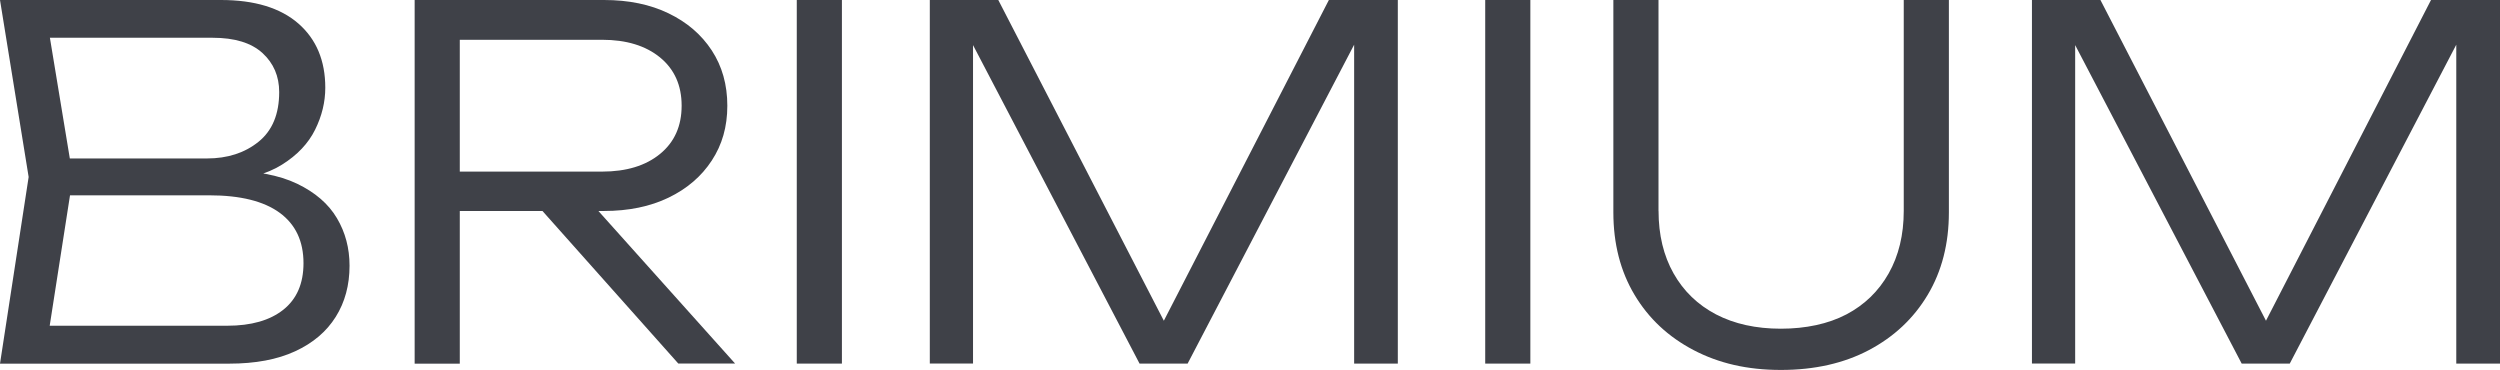
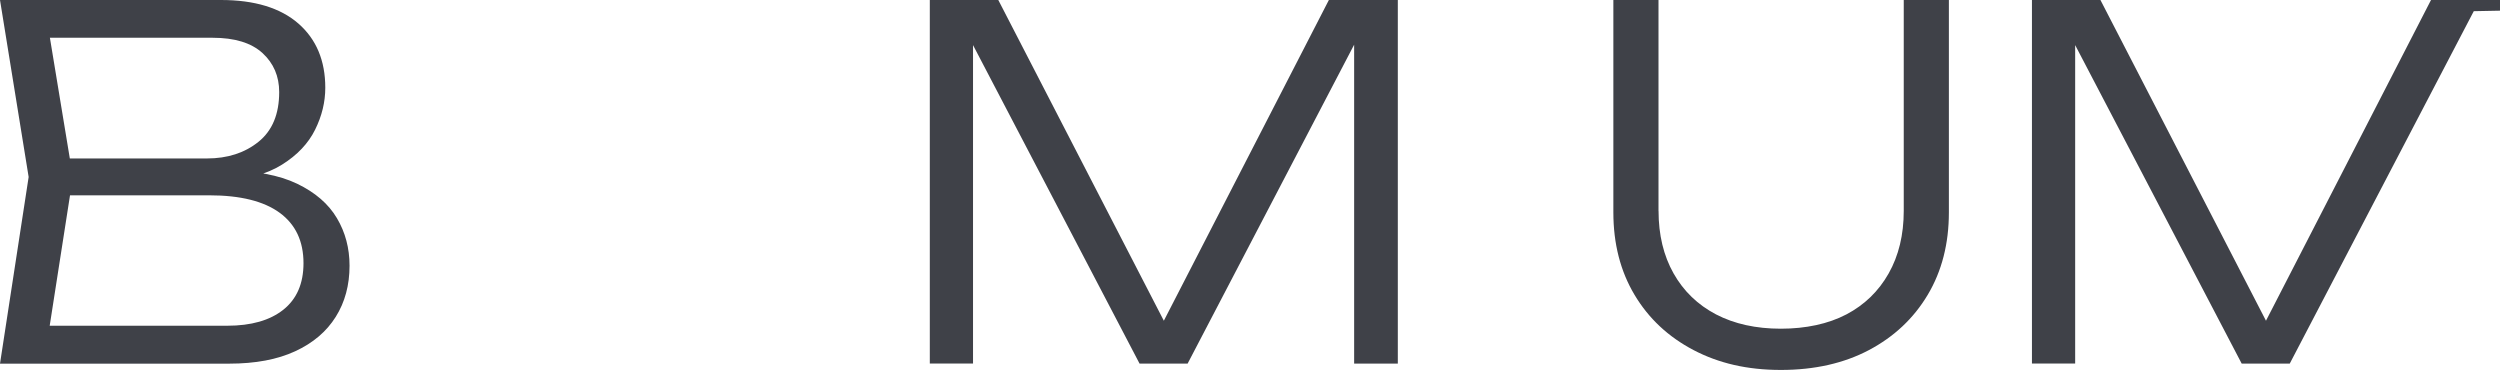
<svg xmlns="http://www.w3.org/2000/svg" width="865" height="128" viewBox="0 0 865 128" fill="none">
  <path d="M76.428 62.894L78.278 59.043C88.364 59.043 96.53 60.559 102.812 63.573C109.076 66.587 113.665 70.559 116.579 75.49C119.493 80.403 120.942 85.891 120.942 91.936C120.942 98.644 119.354 104.55 116.16 109.637C112.967 114.724 108.291 118.697 102.131 121.536C95.972 124.394 88.364 125.822 79.29 125.822H0L9.911 61.239L0 -9.15527e-05H76.428C88.067 -9.15527e-05 97.001 2.718 103.23 8.136C109.442 13.554 112.548 20.959 112.548 30.367C112.548 35.297 111.379 40.123 109.024 44.879C106.668 49.635 102.864 53.66 97.594 56.953C92.325 60.245 85.275 62.232 76.428 62.911V62.894ZM15.966 120.596L9.911 112.703H78.627C86.915 112.703 93.389 110.857 98.031 107.163C102.672 103.47 105.01 98.104 105.01 91.065C105.01 83.469 102.271 77.65 96.774 73.626C91.278 69.601 83.164 67.58 72.415 67.58H17.816V54.827H71.577C78.749 54.827 84.699 52.893 89.463 49.043C94.227 45.193 96.6 39.461 96.6 31.848C96.6 26.377 94.663 21.865 90.806 18.345C86.95 14.826 81.209 13.066 73.584 13.066H9.911L15.966 5.192L25.214 61.221L15.966 120.596Z" fill="#3F4148" />
-   <path d="M154.392 59.374H208.311C216.704 59.374 223.404 57.336 228.377 53.259C233.368 49.182 235.846 43.607 235.846 36.569C235.846 29.53 233.35 23.955 228.377 19.878C223.387 15.802 216.704 13.763 208.311 13.763H152.036L159.086 5.383V125.822H143.469V-0H208.991C217.506 -0 224.957 1.533 231.326 4.617C237.713 7.7 242.686 11.969 246.28 17.457C249.858 22.945 251.655 29.304 251.655 36.586C251.655 43.869 249.858 50.071 246.28 55.541C242.703 61.029 237.713 65.298 231.326 68.382C224.94 71.465 217.489 72.998 208.991 72.998H154.392V59.409V59.374ZM182.276 66.918H201.593L254.342 125.787H234.694L182.276 66.918Z" fill="#3F4148" />
-   <path d="M275.684 -9.15527e-05H291.301V125.805H275.684V-9.15527e-05Z" fill="#3F4148" />
  <path d="M483.644 -9.15527e-05V125.805H468.533V3.693L474.588 3.868L410.915 125.805H394.286L330.613 4.024L336.668 3.85V125.787H321.714V-9.15527e-05H345.41L407.565 120.421H397.828L459.791 -9.15527e-05H483.644Z" fill="#3F4148" />
-   <path d="M513.884 -9.15527e-05H529.501V125.805H513.884V-9.15527e-05Z" fill="#3F4148" />
  <path d="M573.857 72.964C573.857 81.239 575.585 88.452 579.057 94.602C582.53 100.752 587.433 105.473 593.75 108.783C600.084 112.076 607.552 113.731 616.172 113.731C624.792 113.731 632.574 112.076 638.856 108.783C645.12 105.491 650.006 100.752 653.479 94.602C656.951 88.452 658.696 81.239 658.696 72.964V-9.15527e-05H674.313V73.469C674.313 84.323 671.87 93.818 667.002 101.989C662.134 110.16 655.346 116.519 646.673 121.118C638.001 125.7 627.828 128 616.189 128C604.551 128 594.692 125.7 585.95 121.118C577.208 116.536 570.402 110.16 565.534 101.989C560.666 93.835 558.223 84.323 558.223 73.469V-9.15527e-05H573.84V72.964H573.857Z" fill="#3F4148" />
-   <path d="M865 0V125.805H849.872V3.693L855.927 3.868L792.254 125.805H775.625L711.952 4.024L718.007 3.85V125.787H703.053V0H726.749L788.904 120.421H779.167L841.13 0H864.983H865Z" fill="#3F4148" />
+   <path d="M865 0V125.805V3.693L855.927 3.868L792.254 125.805H775.625L711.952 4.024L718.007 3.85V125.787H703.053V0H726.749L788.904 120.421H779.167L841.13 0H864.983H865Z" fill="#3F4148" />
</svg>